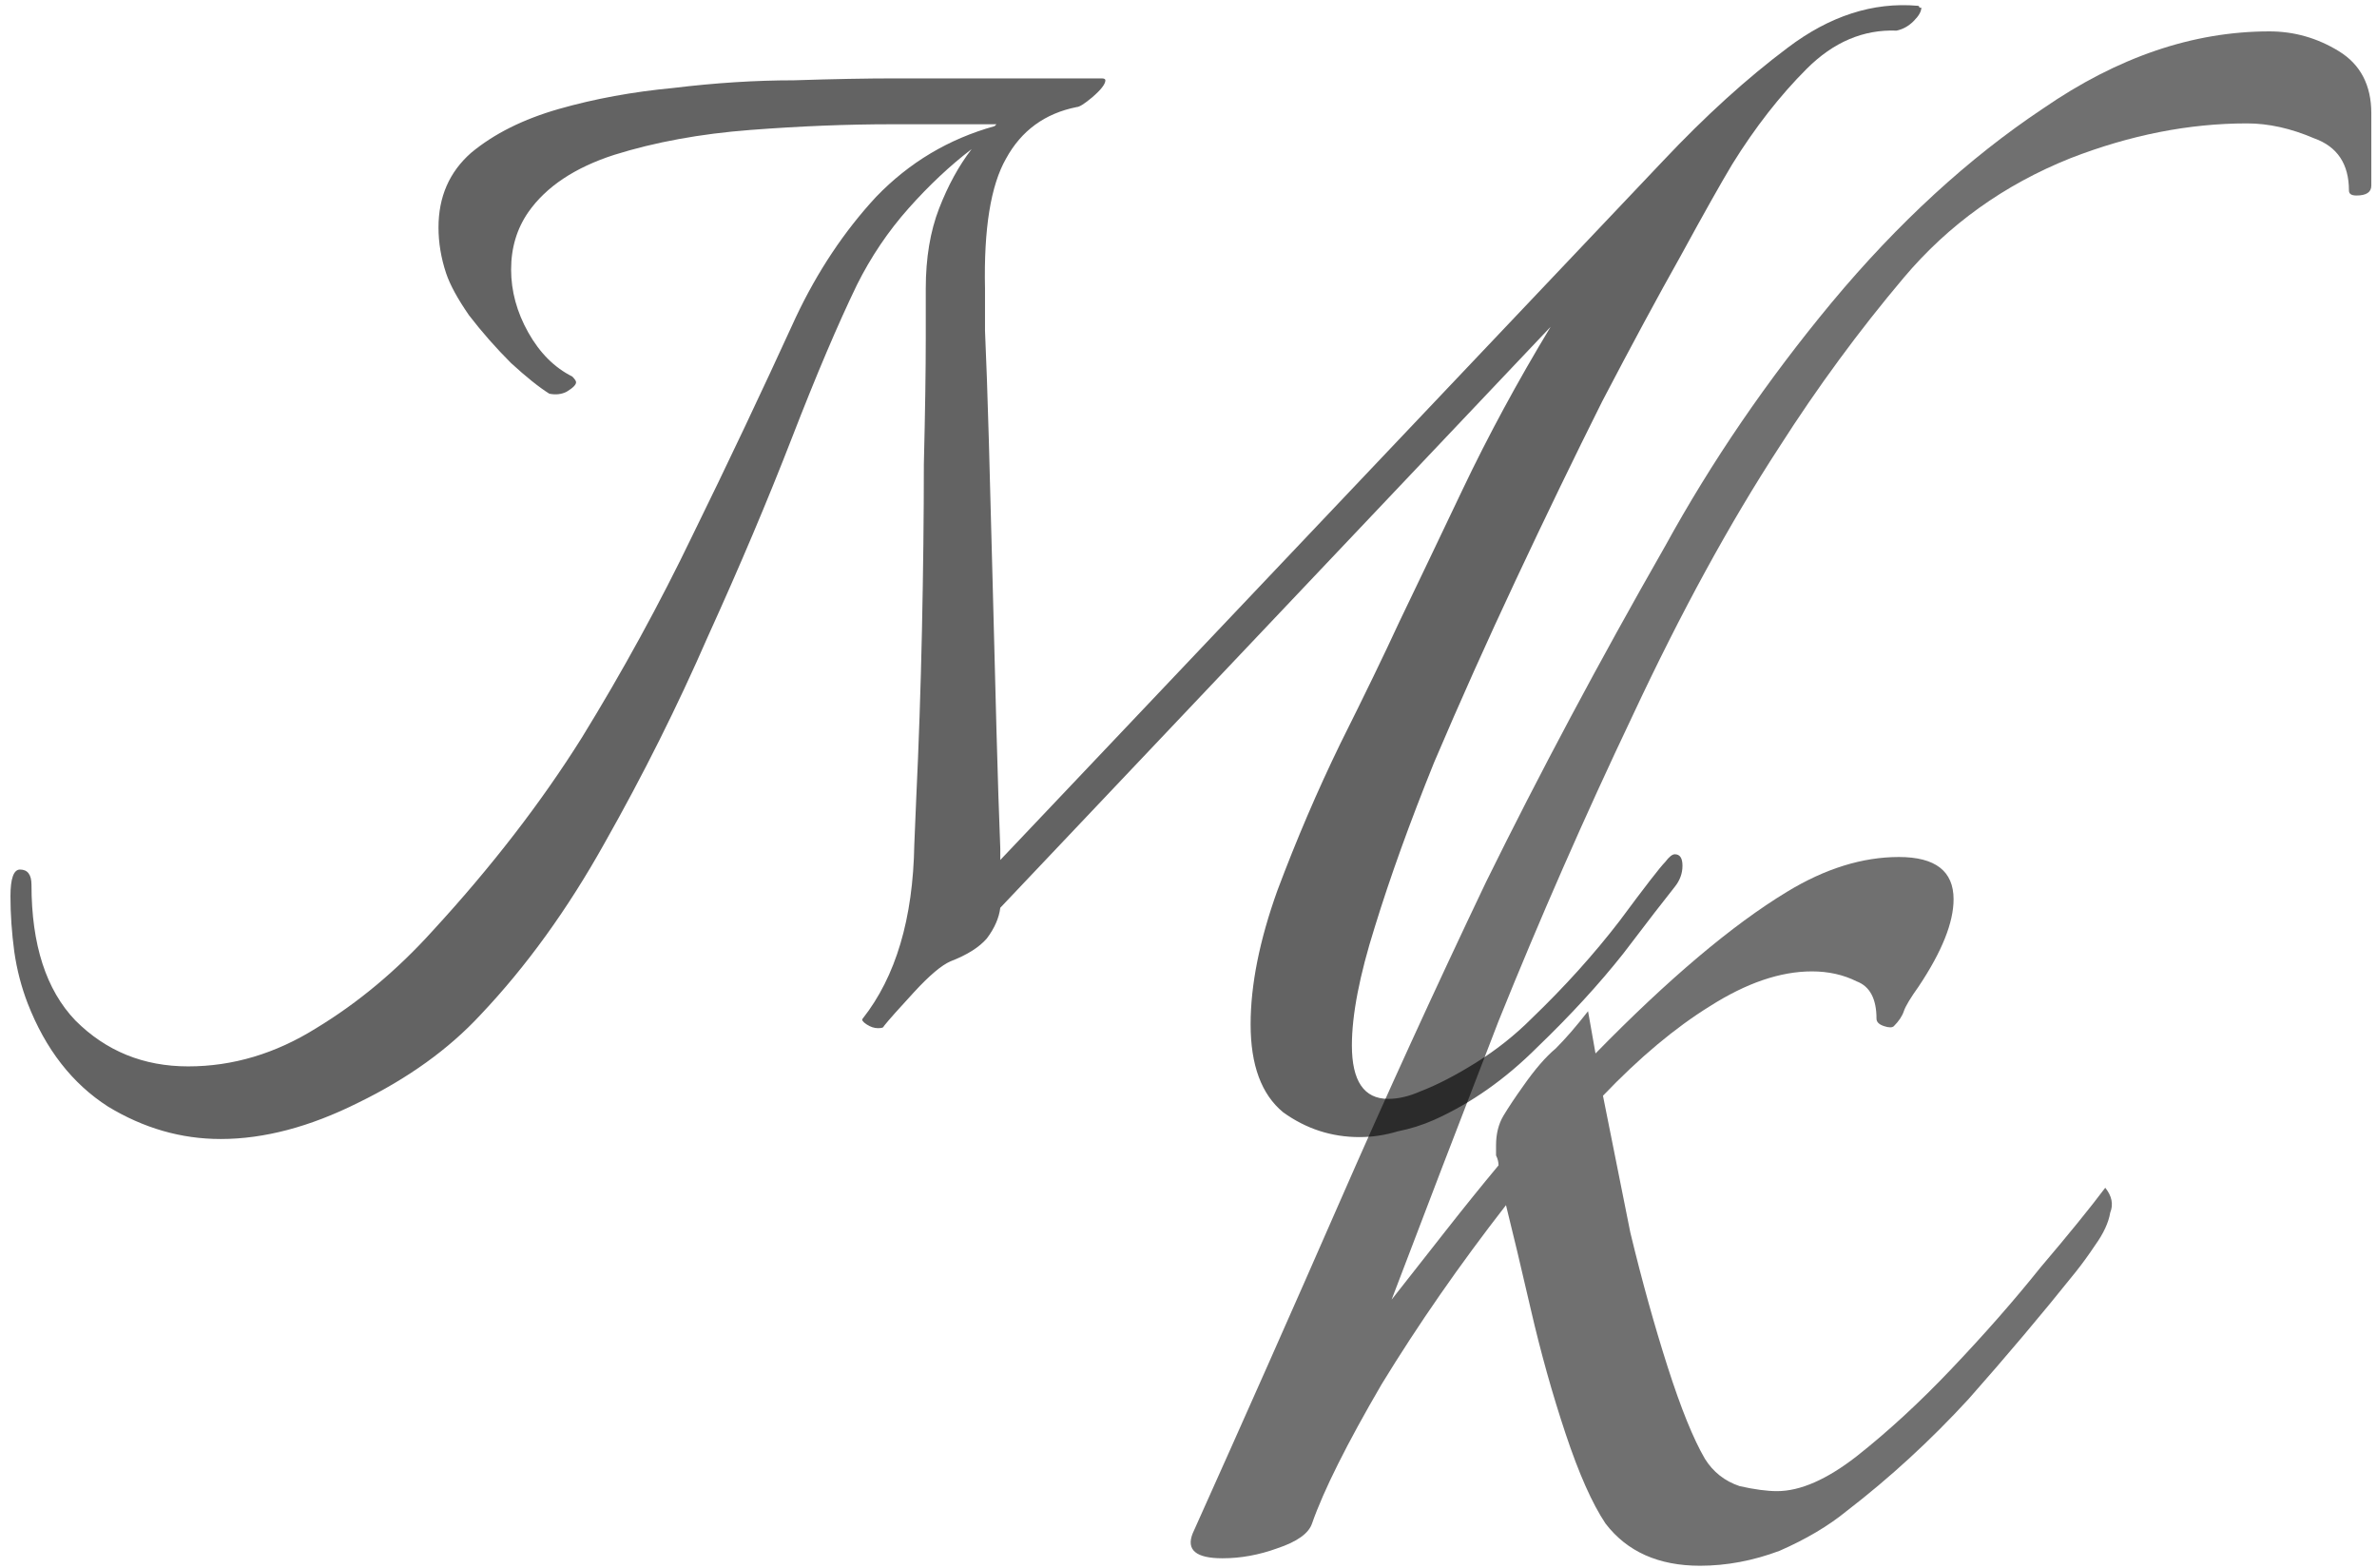
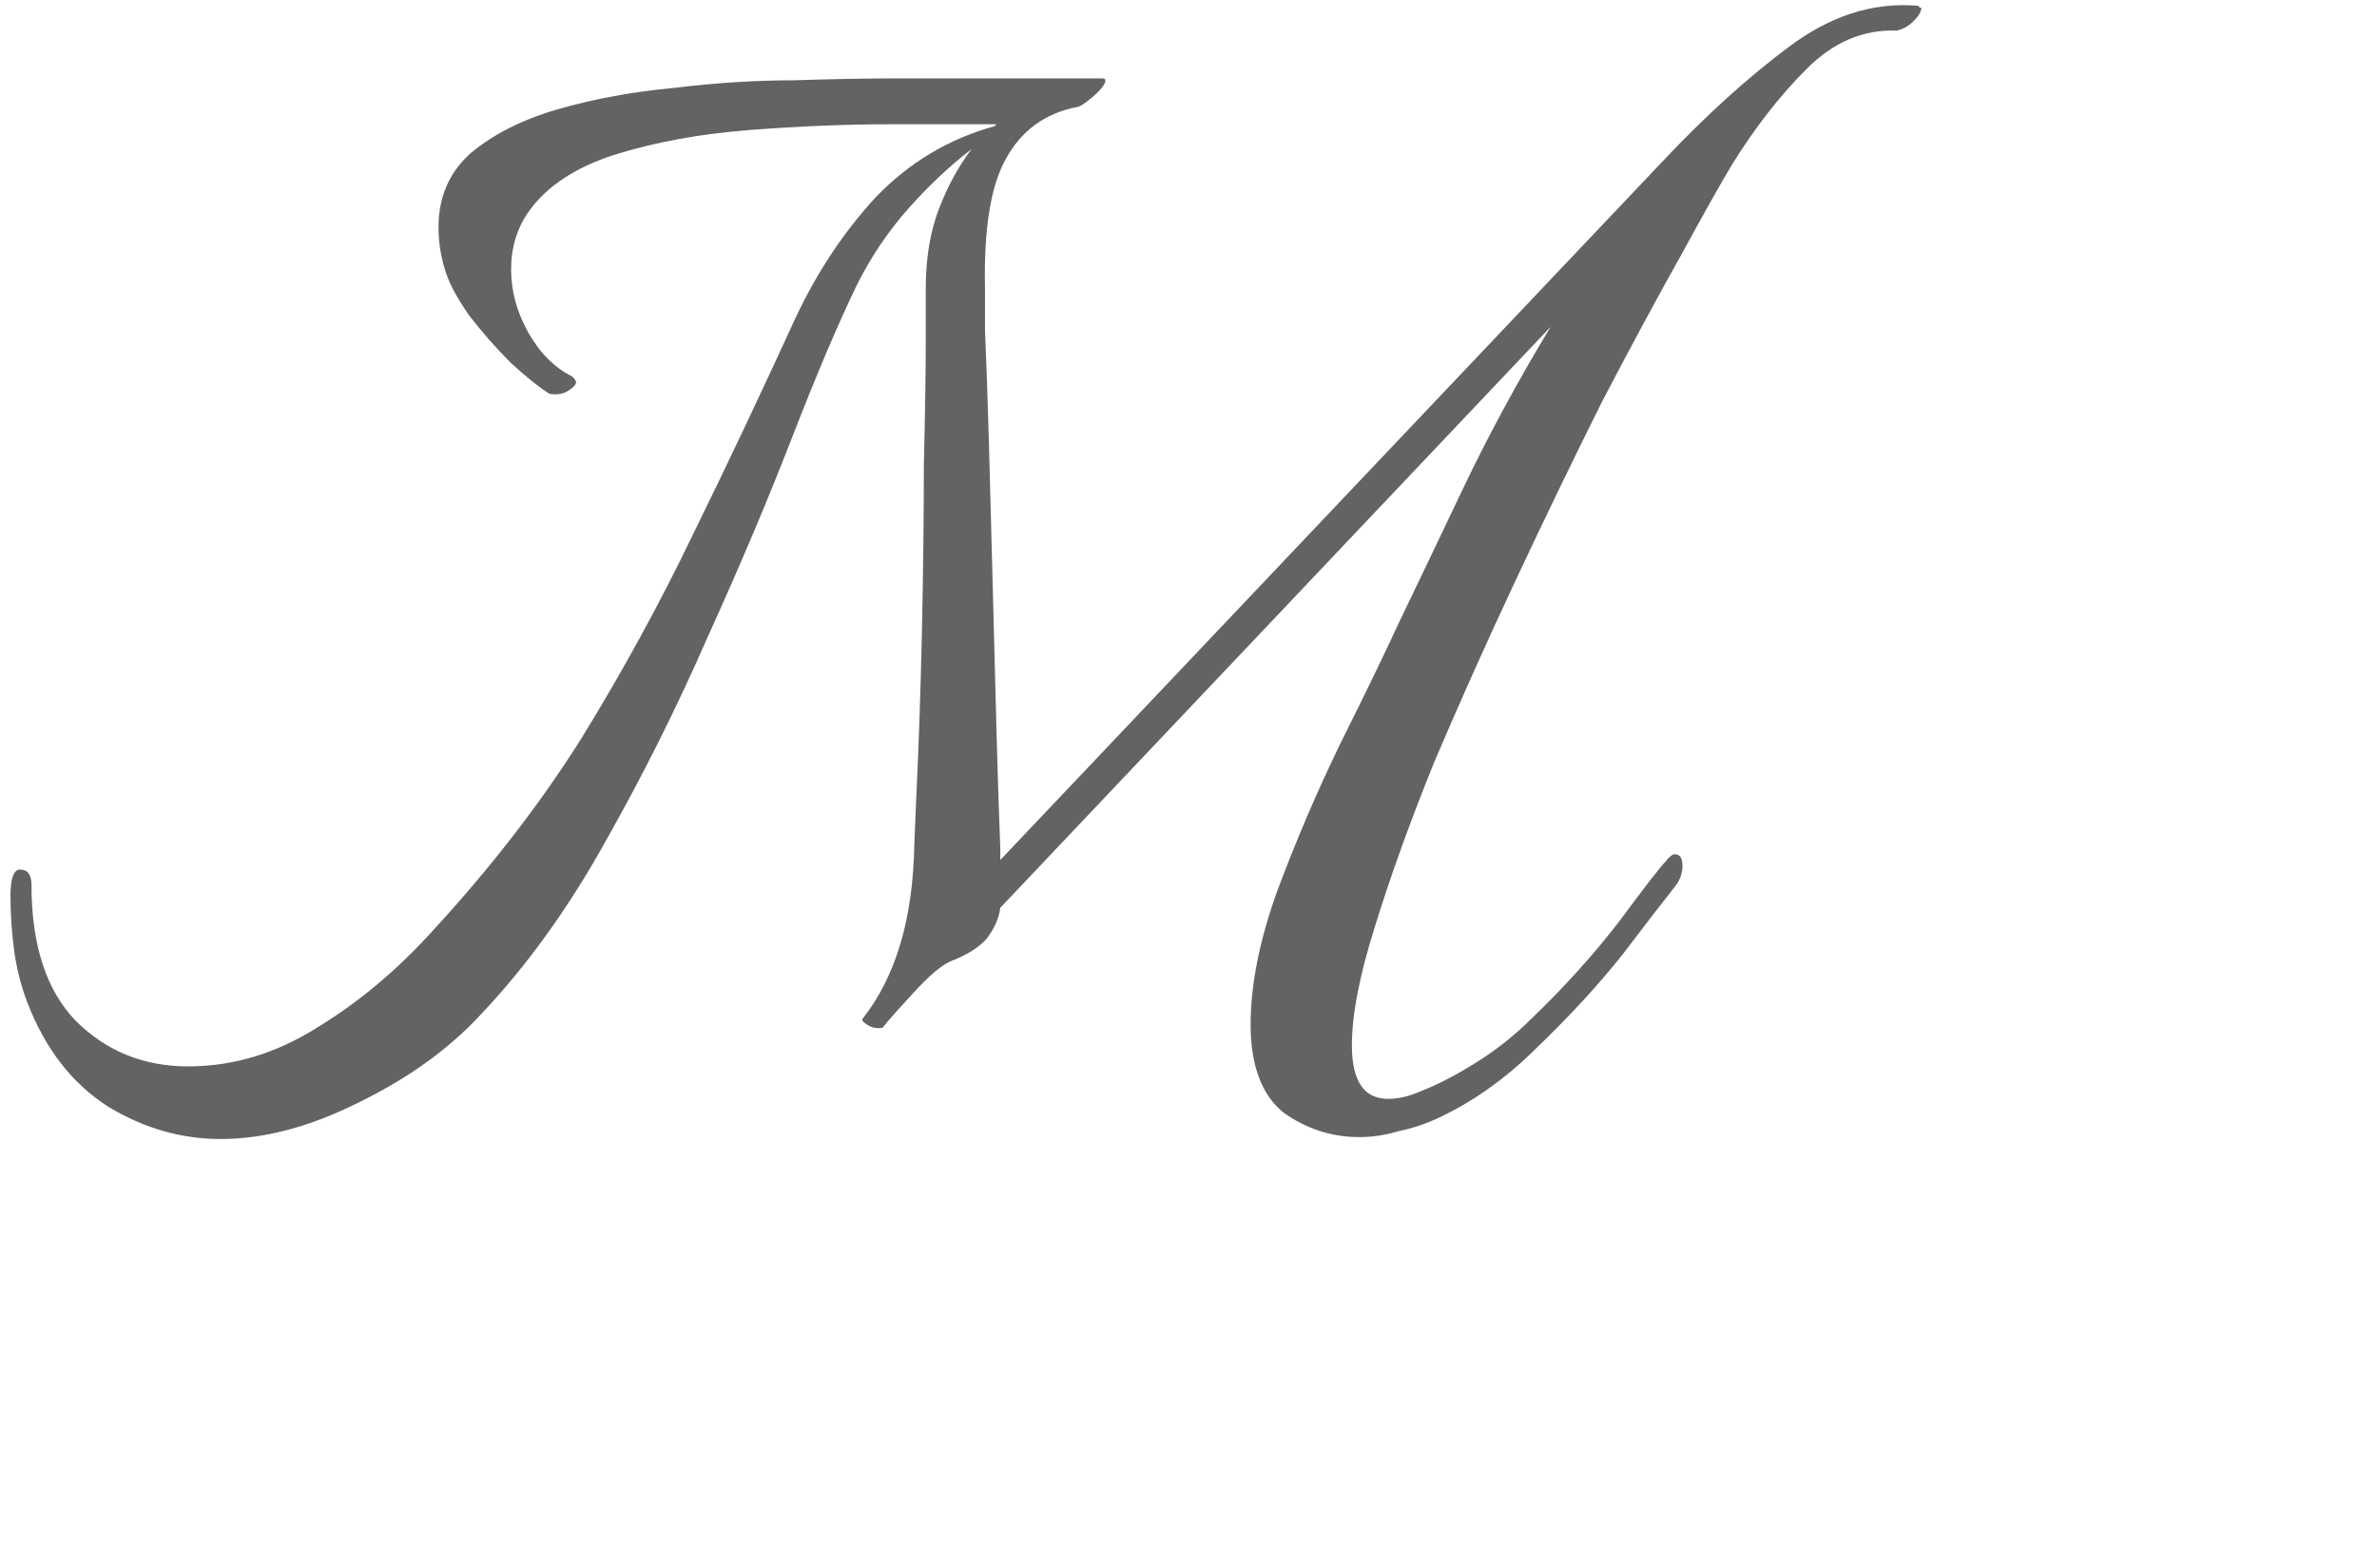
<svg xmlns="http://www.w3.org/2000/svg" width="629" height="415" viewBox="0 0 629 415" fill="none">
-   <path d="M449.838 414.29C438.871 414.29 430.537 410.561 424.834 403.104C421.325 397.84 417.815 389.944 414.306 379.416C410.797 368.888 407.726 357.921 405.094 346.516C402.462 335.111 400.269 325.899 398.514 318.88C386.231 334.672 375.265 350.464 365.614 366.256C356.402 382.048 350.261 394.331 347.19 403.104C346.313 405.736 343.242 407.929 337.978 409.684C333.153 411.439 328.327 412.316 323.502 412.316C316.483 412.316 313.851 410.123 315.606 405.736C329.205 375.468 342.145 346.297 354.428 318.222C366.711 290.147 379.651 261.853 393.25 233.34C407.287 204.827 423.079 175.217 440.626 144.51C452.909 122.138 467.604 100.643 484.712 80.026C502.259 58.97 520.902 41.862 540.642 28.702C560.382 15.103 580.341 8.304 600.52 8.304C607.1 8.304 613.241 10.059 618.944 13.568C624.647 17.077 627.498 22.561 627.498 30.018V49.1C627.498 50.855 626.182 51.732 623.55 51.732C622.234 51.732 621.576 51.293 621.576 50.416C621.576 43.397 618.505 38.791 612.364 36.598C606.223 33.966 600.301 32.65 594.598 32.65C579.245 32.65 563.672 35.721 547.88 41.862C530.333 48.881 515.638 59.409 503.794 73.446C491.95 87.483 480.983 102.398 470.894 118.19C457.734 138.369 444.793 162.057 432.072 189.254C419.351 216.013 407.507 242.991 396.54 270.188C386.012 297.385 376.581 321.951 368.246 343.884C373.071 337.743 377.897 331.601 382.722 325.46C387.547 319.319 392.153 313.616 396.54 308.352C396.54 307.475 396.321 306.597 395.882 305.72C395.882 304.843 395.882 303.965 395.882 303.088C395.882 300.017 396.54 297.385 397.856 295.192C399.172 292.999 400.927 290.367 403.12 287.296C406.191 282.909 409.042 279.619 411.674 277.426C414.306 274.794 417.157 271.504 420.228 267.556L422.202 278.742C441.503 259.002 458.392 244.745 472.868 235.972C482.957 229.831 492.827 226.76 502.478 226.76C512.129 226.76 516.954 230.489 516.954 237.946C516.954 244.087 513.883 251.764 507.742 260.976C505.549 264.047 504.233 266.24 503.794 267.556C503.355 268.872 502.478 270.188 501.162 271.504C500.723 271.943 499.846 271.943 498.53 271.504C497.214 271.065 496.556 270.407 496.556 269.53C496.556 264.266 494.801 260.976 491.292 259.66C487.783 257.905 483.835 257.028 479.448 257.028C471.113 257.028 462.121 260.099 452.47 266.24C443.258 271.943 433.827 279.839 424.176 289.928C426.369 300.895 428.782 312.958 431.414 326.118C434.485 338.839 437.775 350.683 441.284 361.65C444.793 372.617 448.083 380.732 451.154 385.996C453.347 389.505 456.418 391.918 460.366 393.234C464.314 394.111 467.604 394.55 470.236 394.55C476.377 394.55 483.396 391.479 491.292 385.338C499.627 378.758 507.961 371.081 516.296 362.308C525.069 353.096 532.965 344.103 539.984 335.33C547.441 326.557 553.144 319.538 557.092 314.274C558.847 316.467 559.285 318.661 558.408 320.854C557.969 323.486 556.653 326.337 554.46 329.408C552.705 332.04 550.951 334.453 549.196 336.646C540.423 347.613 530.991 358.799 520.902 370.204C510.813 381.171 500.065 391.041 488.66 399.814C483.835 403.762 477.913 407.271 470.894 410.342C463.875 412.974 456.857 414.29 449.838 414.29Z" fill="black" fill-opacity="0.56" />
  <path d="M58.391 301.377C47.941 301.377 37.996 298.512 28.557 292.781C19.118 286.713 12.039 277.612 7.32 265.476C5.634 261.094 4.455 256.543 3.78 251.823C3.106 246.767 2.769 241.879 2.769 237.16C2.769 232.44 3.612 230.08 5.297 230.08C7.32 230.08 8.331 231.429 8.331 234.126C8.331 249.969 12.208 261.937 19.961 270.027C28.052 278.117 37.996 282.163 49.795 282.163C61.593 282.163 72.886 278.792 83.673 272.05C94.797 265.308 105.079 256.711 114.518 246.261C130.025 229.406 143.171 212.383 153.959 195.191C164.746 177.661 174.522 159.795 183.286 141.592C192.388 123.051 201.49 103.836 210.592 83.947C216.322 71.812 223.401 61.193 231.829 52.091C240.594 42.99 251.044 36.753 263.179 33.382L263.685 32.877H235.874C224.076 32.877 211.603 33.382 198.456 34.394C185.309 35.405 173.342 37.596 162.555 40.967C152.105 44.338 144.52 49.395 139.8 56.136C136.767 60.519 135.25 65.575 135.25 71.306C135.25 77.037 136.767 82.599 139.8 87.993C142.834 93.386 146.711 97.263 151.43 99.623C152.105 100.297 152.442 100.802 152.442 101.139C152.442 101.814 151.599 102.656 149.913 103.668C148.565 104.342 147.048 104.51 145.363 104.173C142.666 102.488 139.295 99.791 135.25 96.083C131.204 92.038 127.496 87.824 124.125 83.442C121.091 79.059 119.069 75.351 118.057 72.317C116.709 68.272 116.035 64.227 116.035 60.182C116.035 52.091 118.9 45.518 124.631 40.461C130.699 35.405 138.452 31.528 147.891 28.831C157.33 26.135 167.443 24.28 178.23 23.269C189.354 21.921 199.973 21.247 210.086 21.247C220.536 20.91 229.469 20.741 236.885 20.741H291.496C292.17 20.741 292.507 20.91 292.507 21.247C292.507 22.258 291.327 23.775 288.967 25.797C286.945 27.483 285.596 28.326 284.922 28.326C276.495 30.011 270.258 34.562 266.213 41.978C262.168 49.057 260.314 60.519 260.651 76.363C260.651 76.363 260.651 80.071 260.651 87.487C260.988 94.903 261.325 104.51 261.662 116.309C261.999 128.108 262.337 140.749 262.674 154.233C263.011 167.717 263.348 180.695 263.685 193.168C264.022 205.641 264.359 216.091 264.696 224.518V227.552L440.157 42.484C451.281 30.686 462.237 20.741 473.024 12.651C484.149 4.223 495.61 0.515 507.409 1.526C507.746 1.526 507.914 1.695 507.914 2.032C508.251 2.032 508.42 2.032 508.42 2.032C508.42 3.043 507.746 4.223 506.397 5.571C505.049 6.92 503.532 7.763 501.847 8.1C493.082 7.763 485.16 11.134 478.081 18.213C471.002 25.292 464.428 33.719 458.361 43.495C455.327 48.552 450.776 56.642 444.708 67.766C438.64 78.554 431.73 91.364 423.976 106.196C416.56 121.028 408.975 136.704 401.222 153.222C393.469 169.739 386.221 185.92 379.479 201.764C373.074 217.608 367.849 232.103 363.804 245.25C359.759 258.06 357.736 268.51 357.736 276.6C357.736 286.039 360.938 290.759 367.343 290.759C370.04 290.759 372.906 290.084 375.939 288.736C380.322 287.051 385.21 284.522 390.603 281.151C395.997 277.78 400.885 273.904 405.267 269.521C414.032 261.094 421.785 252.498 428.527 243.733C435.269 234.631 439.314 229.406 440.663 228.058C441.674 226.709 442.517 226.035 443.191 226.035C444.539 226.035 445.214 227.047 445.214 229.069C445.214 231.092 444.539 232.946 443.191 234.631C440.494 238.002 435.943 243.902 429.538 252.329C423.134 260.42 415.549 268.679 406.784 277.106C398.357 285.534 389.255 291.938 379.479 296.321C376.445 297.669 373.243 298.68 369.872 299.355C366.501 300.366 363.13 300.872 359.759 300.872C352.342 300.872 345.6 298.68 339.533 294.298C333.802 289.579 330.937 281.825 330.937 271.038C330.937 260.588 333.296 248.79 338.016 235.643C343.072 222.159 348.634 209.18 354.702 196.708C361.107 183.898 366.332 173.11 370.377 164.346C374.76 155.244 380.322 143.614 387.064 129.456C393.806 115.298 401.559 100.971 410.324 86.476L264.696 240.194C264.359 242.89 263.179 245.587 261.157 248.284C259.134 250.644 255.932 252.666 251.549 254.352C249.19 255.363 245.987 258.06 241.942 262.442C237.897 266.824 235.2 269.858 233.852 271.544C233.852 271.881 233.346 272.05 232.335 272.05C231.323 272.05 230.312 271.712 229.301 271.038C228.289 270.364 227.952 269.858 228.289 269.521C237.054 258.397 241.605 243.059 241.942 223.507L242.448 211.371C243.122 197.213 243.627 182.381 243.965 166.874C244.302 151.03 244.47 136.367 244.47 122.882C244.807 109.061 244.976 97.937 244.976 89.51C244.976 80.745 244.976 76.363 244.976 76.363C244.976 68.272 246.156 61.193 248.515 55.125C250.875 49.057 253.74 43.832 257.111 39.45C251.381 43.832 245.819 49.057 240.425 55.125C235.031 61.193 230.481 67.935 226.772 75.351C221.716 85.801 215.985 99.285 209.58 115.803C203.175 132.321 195.759 149.851 187.332 168.391C179.241 186.932 170.139 205.135 160.026 223.001C150.251 240.531 139.295 255.7 127.159 268.51C118.732 277.612 107.944 285.365 94.797 291.77C81.988 298.175 69.852 301.377 58.391 301.377Z" fill="black" fill-opacity="0.61" />
</svg>